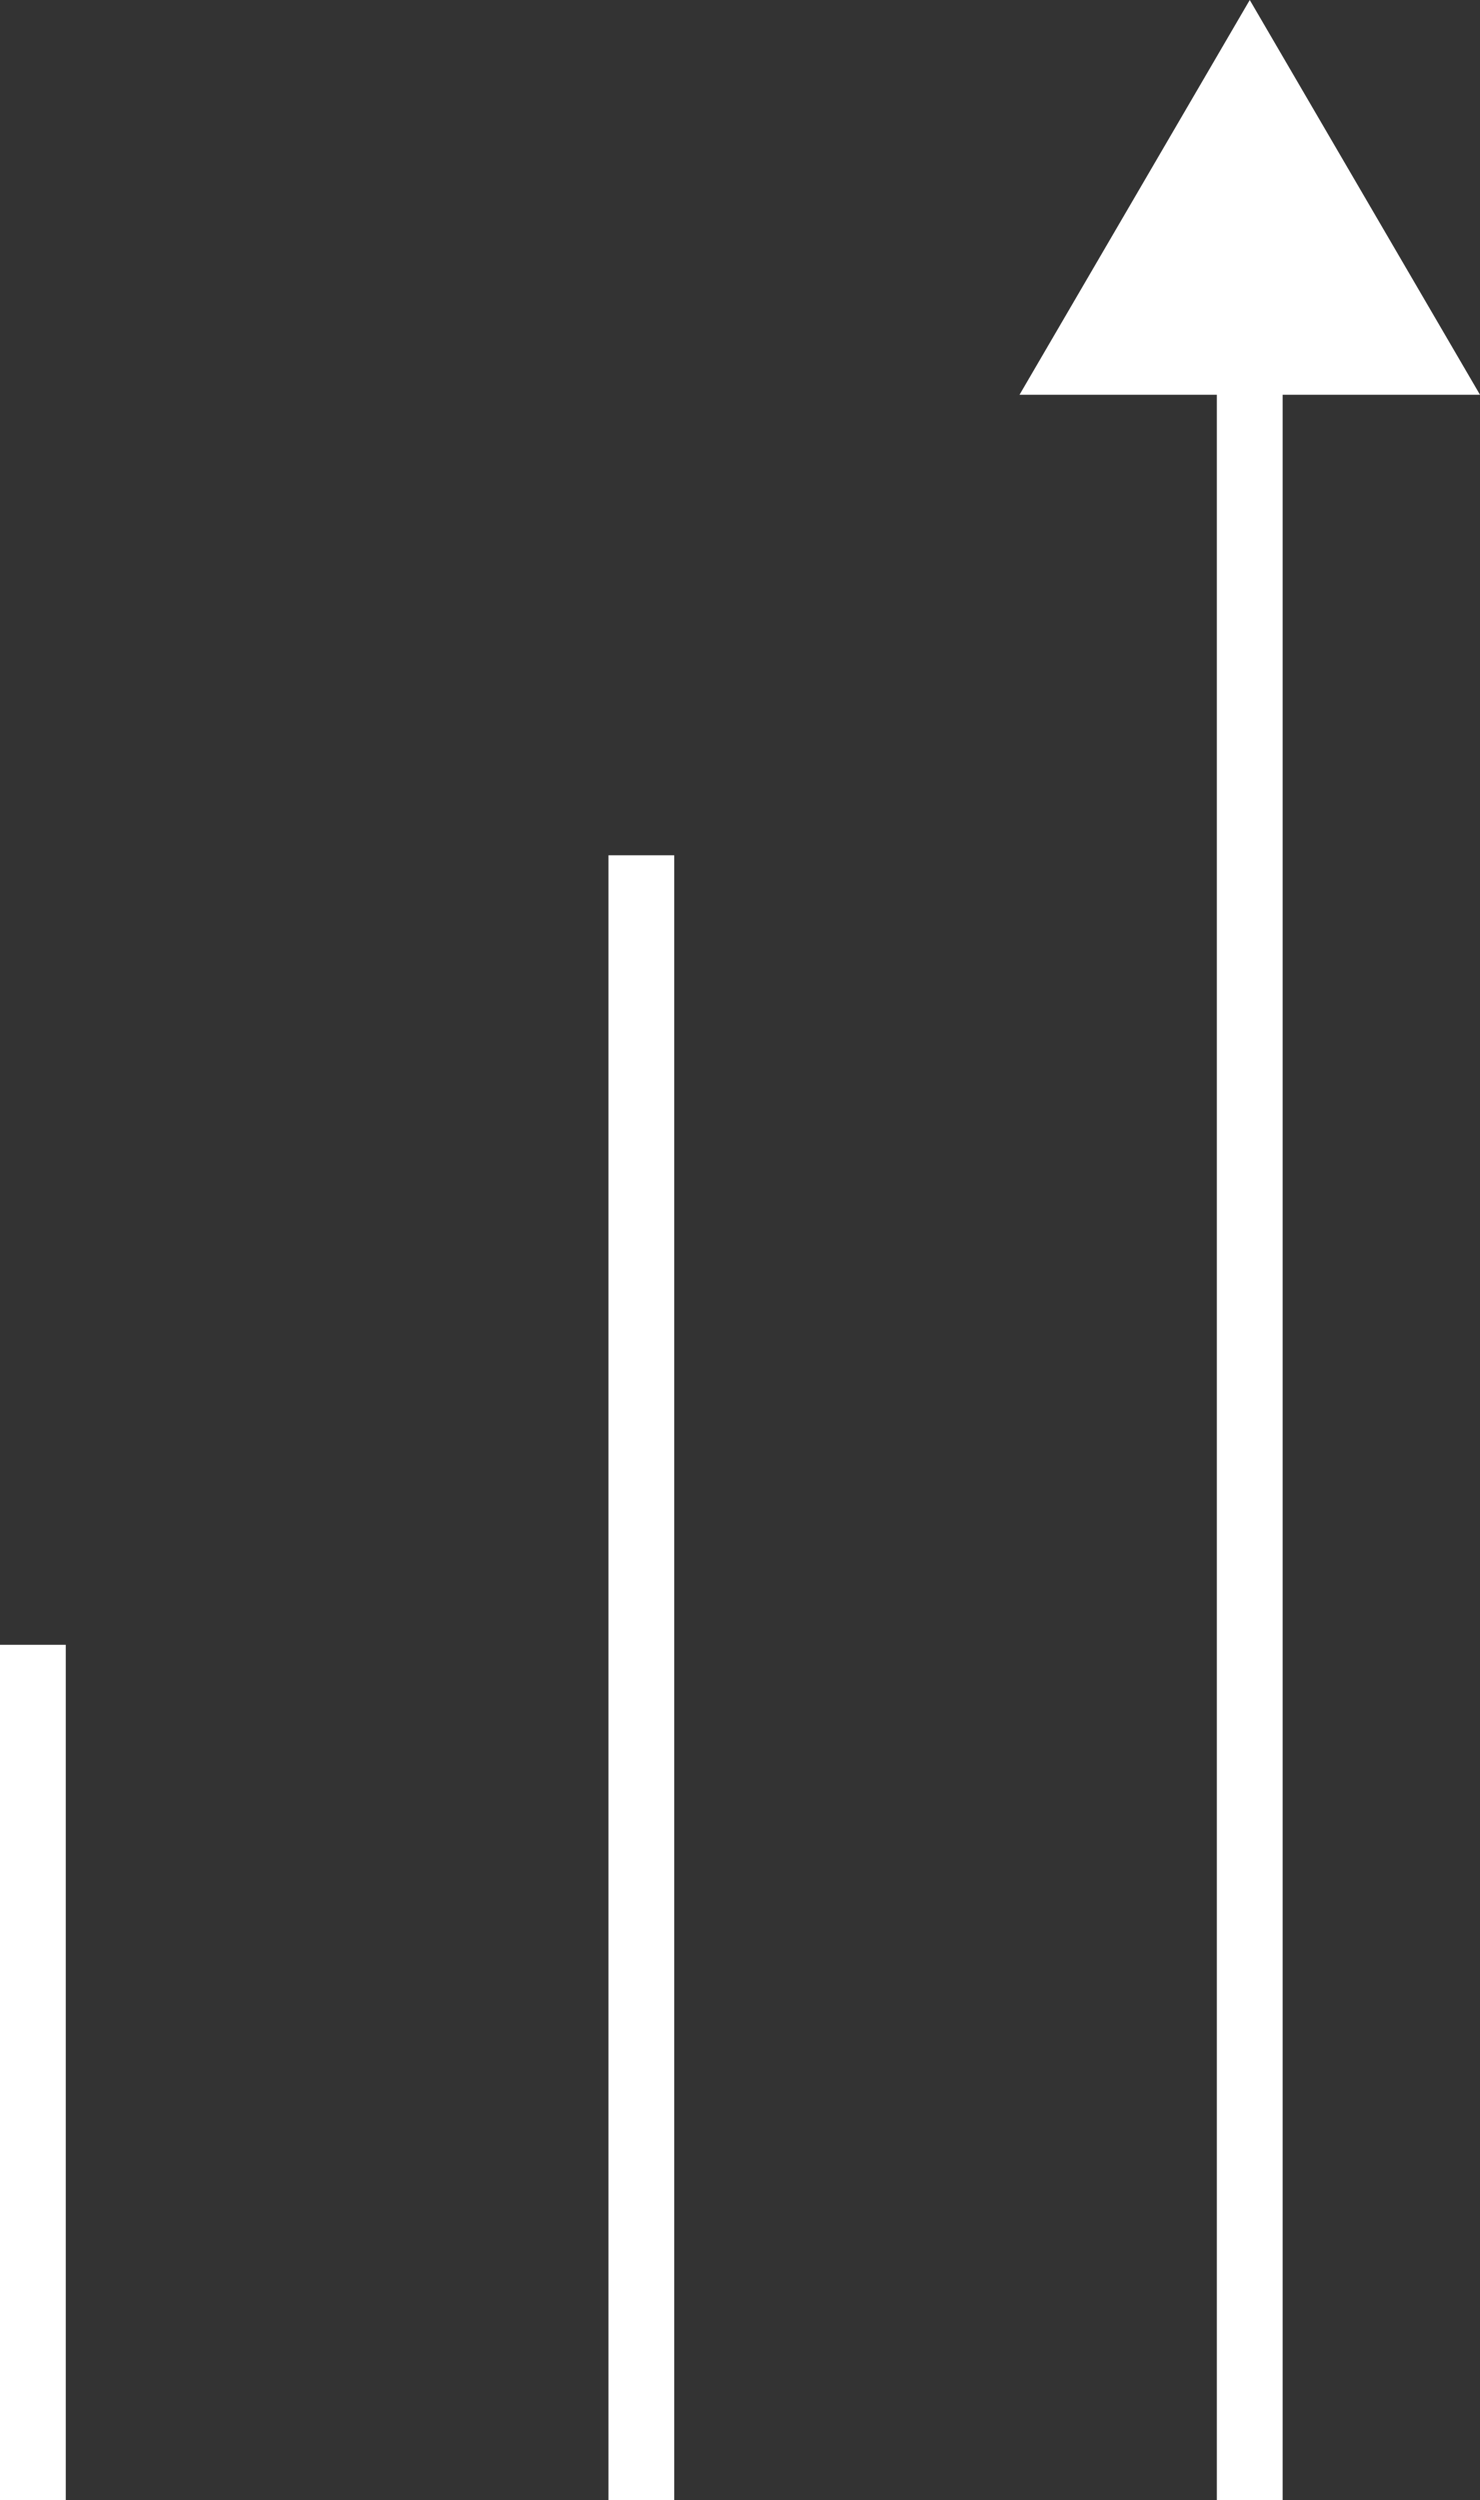
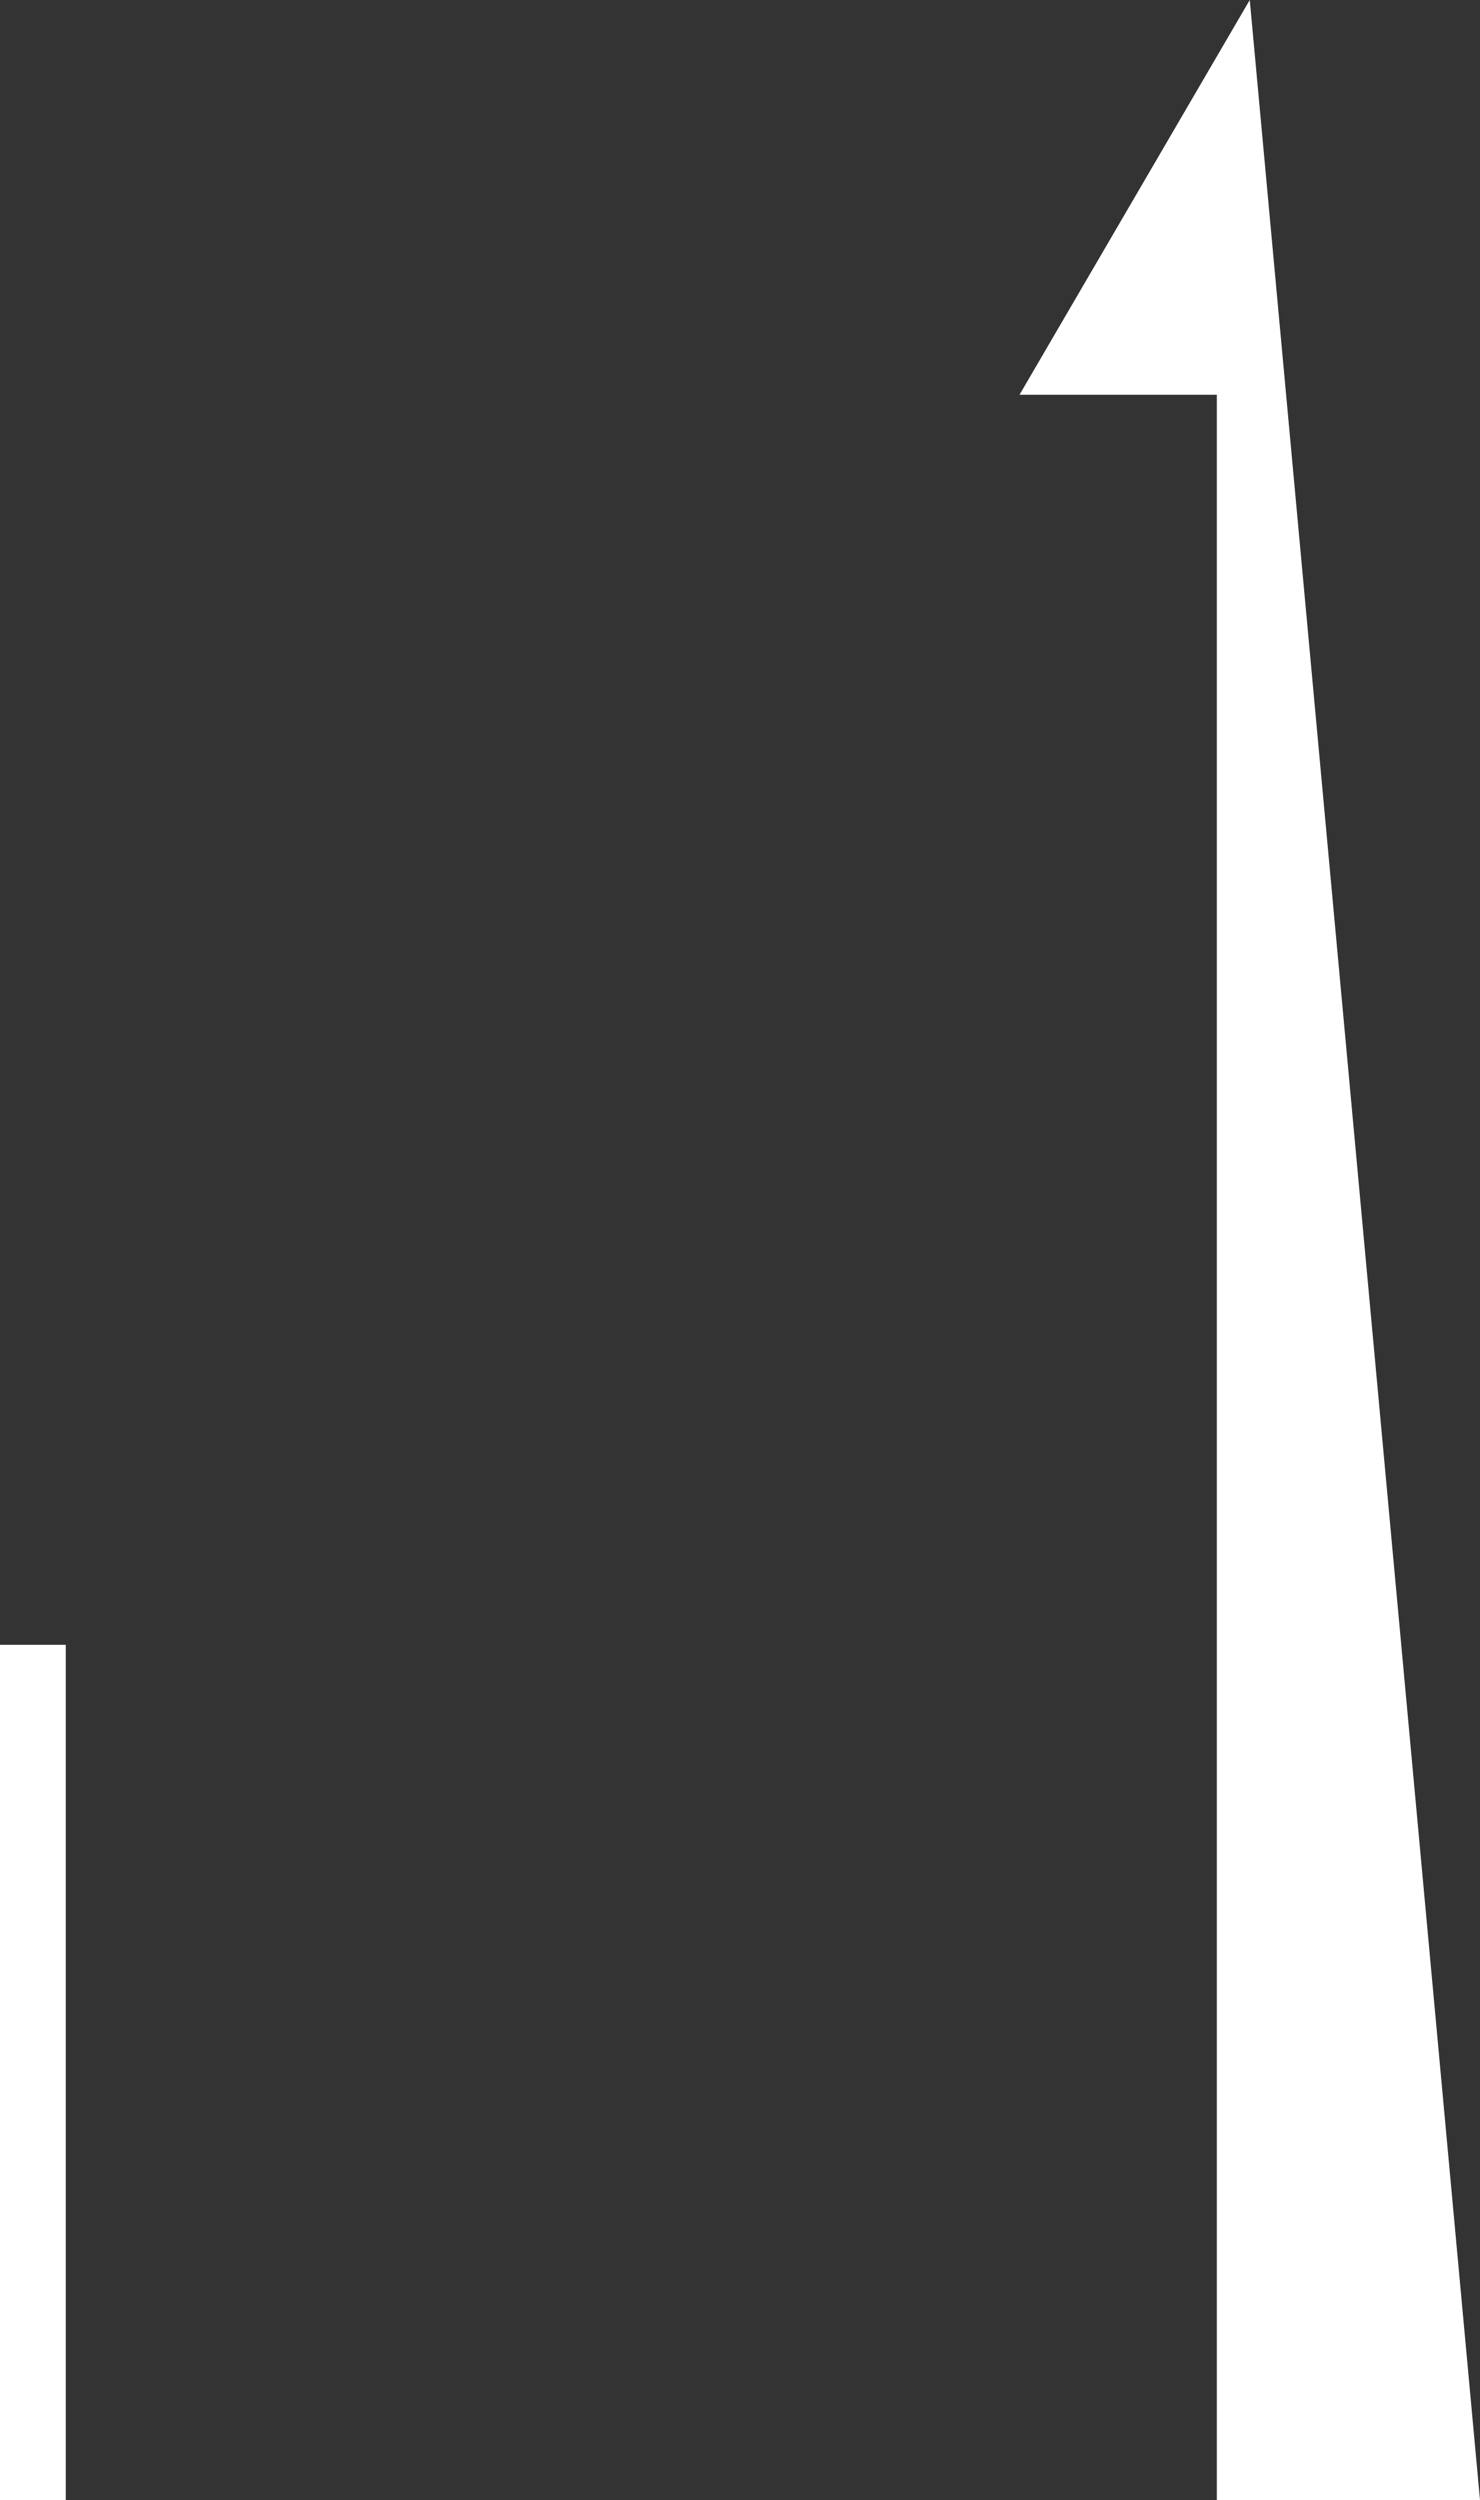
<svg xmlns="http://www.w3.org/2000/svg" width="41.448" height="70" viewBox="0 0 41.448 70">
  <rect x="0" y="0" width="41.448" height="70" fill="#333333" stroke="none" />
  <g transform="translate(0 0)">
-     <rect width="1.842" height="46.053" transform="translate(17.04 23.947)" fill="#fff" />
    <rect width="1.842" height="23.947" transform="translate(0 46.053)" fill="#fff" />
-     <path d="M35,0,28.552,11.053h5.526V70h1.843V11.053h5.527Z" fill="#fff" />
+     <path d="M35,0,28.552,11.053h5.526V70h1.843h5.527Z" fill="#fff" />
  </g>
</svg>